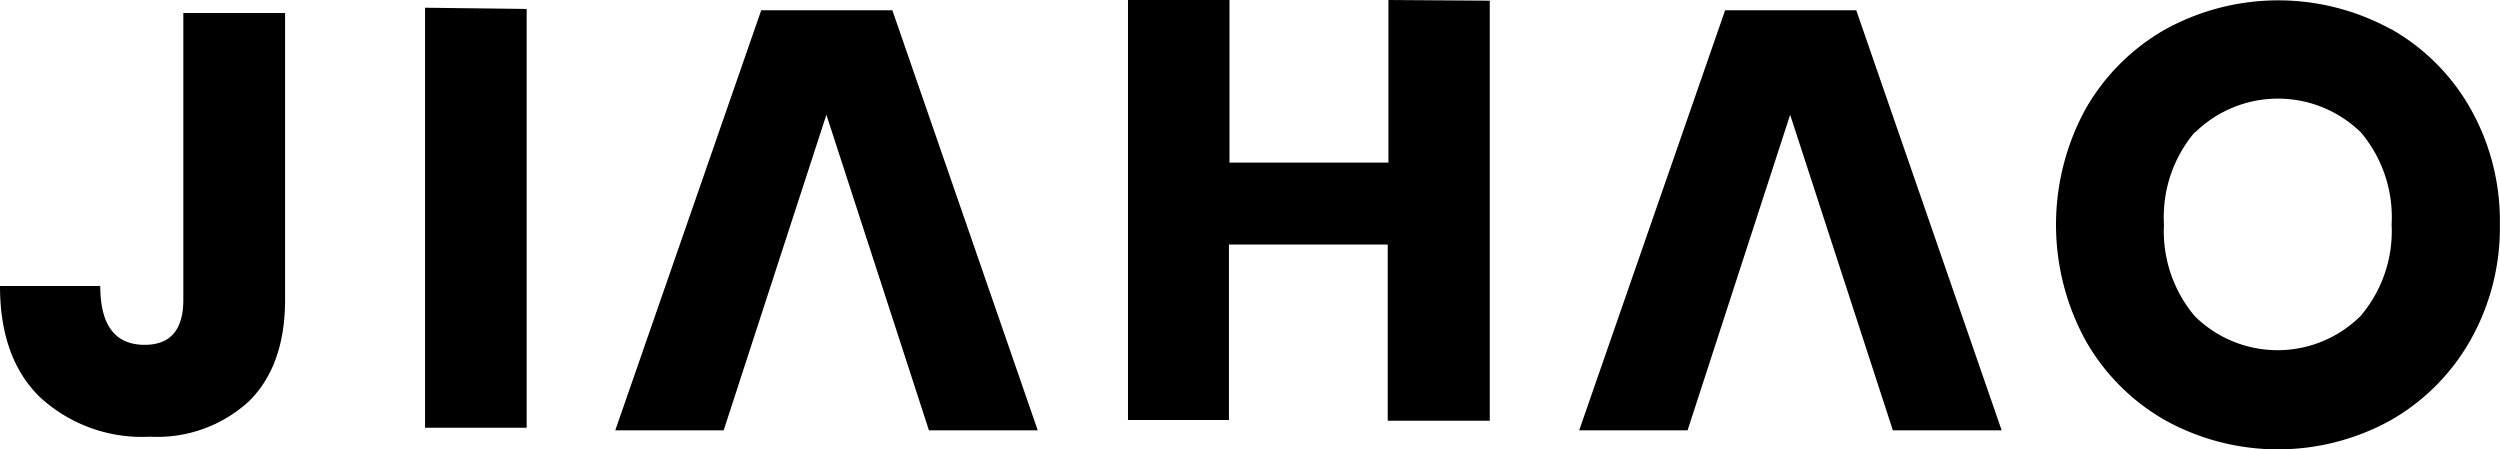
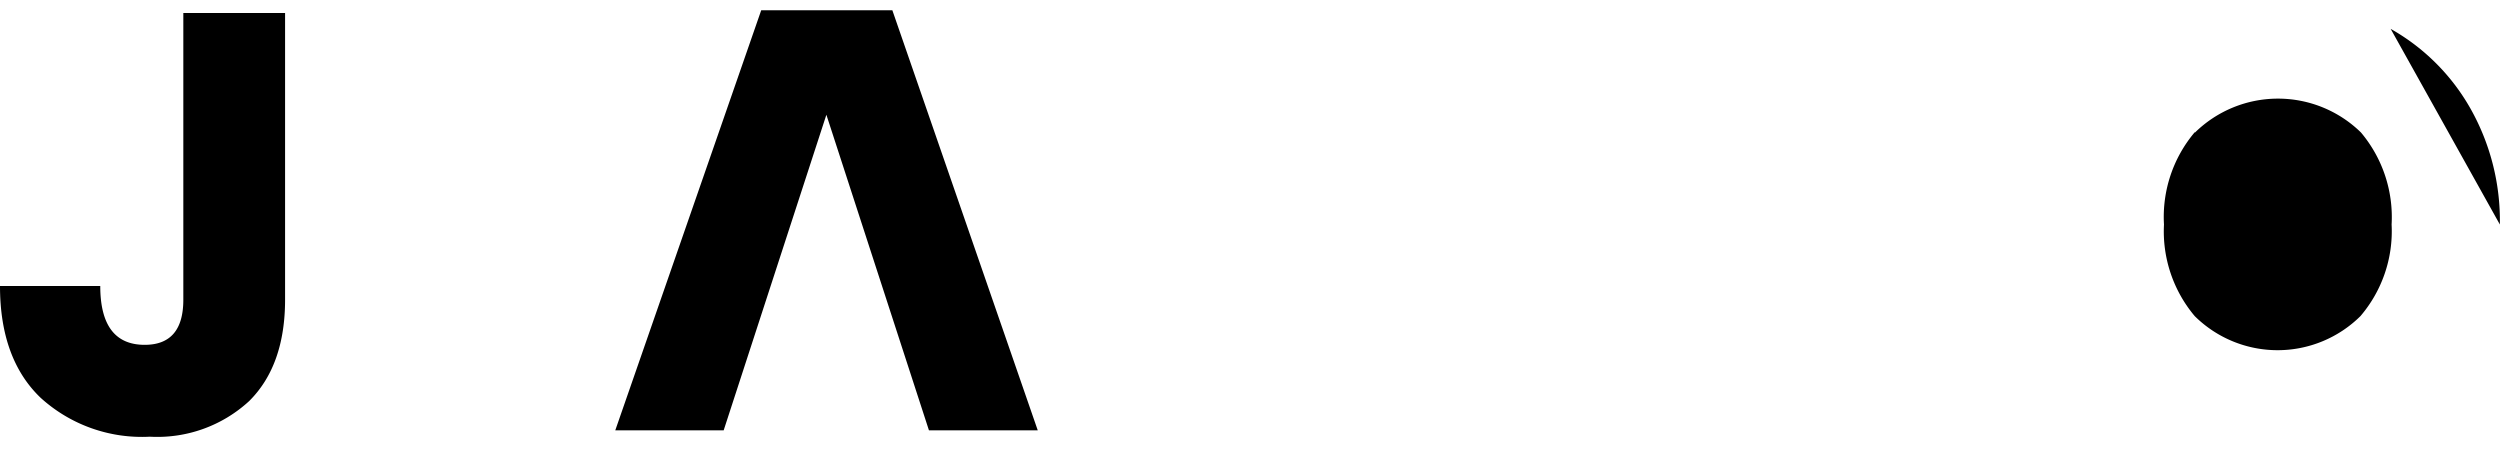
<svg xmlns="http://www.w3.org/2000/svg" id="Layer_1" data-name="Layer 1" viewBox="0 0 184.51 33.14">
  <title>transparent</title>
  <path d="M76.31,65.19,68.74,41.9,61.16,65.19h-8l10.77-31h9.68l10.73,31Z" transform="translate(-7.75 -33.43)" />
-   <path d="M147.45,65.19,139.87,41.9,132.3,65.19h-8l10.77-31h9.68l10.73,31Z" transform="translate(-7.75 -33.43)" />
  <path d="M28.79,34.39V55.54q0,4.86-2.65,7.49a10,10,0,0,1-7.33,2.63,11.11,11.11,0,0,1-8.06-2.87q-3-2.87-3-8.25h7.4q0,4.34,3.28,4.34,2.85,0,2.85-3.33V34.39Z" transform="translate(-7.75 -33.43)" />
-   <path d="M46.62,34.09V65H39.12V34Z" transform="translate(-7.75 -33.43)" />
-   <path d="M117.7,33.48v31h-7.53v-13H98.45V64.43H91v-31h7.49v12h11.73v-12Z" transform="translate(-7.75 -33.43)" />
-   <path d="M184.19,35.56a15.51,15.51,0,0,1,5.9,5.9A16.85,16.85,0,0,1,192.25,50a16.85,16.85,0,0,1-2.18,8.55,15.69,15.69,0,0,1-5.92,5.92,17.2,17.2,0,0,1-16.56,0,15.62,15.62,0,0,1-5.92-5.92,17.81,17.81,0,0,1,0-17.07,15.69,15.69,0,0,1,5.92-5.9,17.3,17.3,0,0,1,16.61,0Zm-14.46,7.63A9.69,9.69,0,0,0,167.46,50a9.7,9.7,0,0,0,2.27,6.76,8.69,8.69,0,0,0,12.23,0,9.64,9.64,0,0,0,2.3-6.76A9.7,9.7,0,0,0,182,43.21a8.75,8.75,0,0,0-12.25,0Z" transform="translate(-7.75 -33.43)" />
+   <path d="M184.19,35.56a15.51,15.51,0,0,1,5.9,5.9A16.85,16.85,0,0,1,192.25,50Zm-14.46,7.63A9.69,9.69,0,0,0,167.46,50a9.7,9.7,0,0,0,2.27,6.76,8.69,8.69,0,0,0,12.23,0,9.64,9.64,0,0,0,2.3-6.76A9.7,9.7,0,0,0,182,43.21a8.75,8.75,0,0,0-12.25,0Z" transform="translate(-7.75 -33.43)" />
</svg>